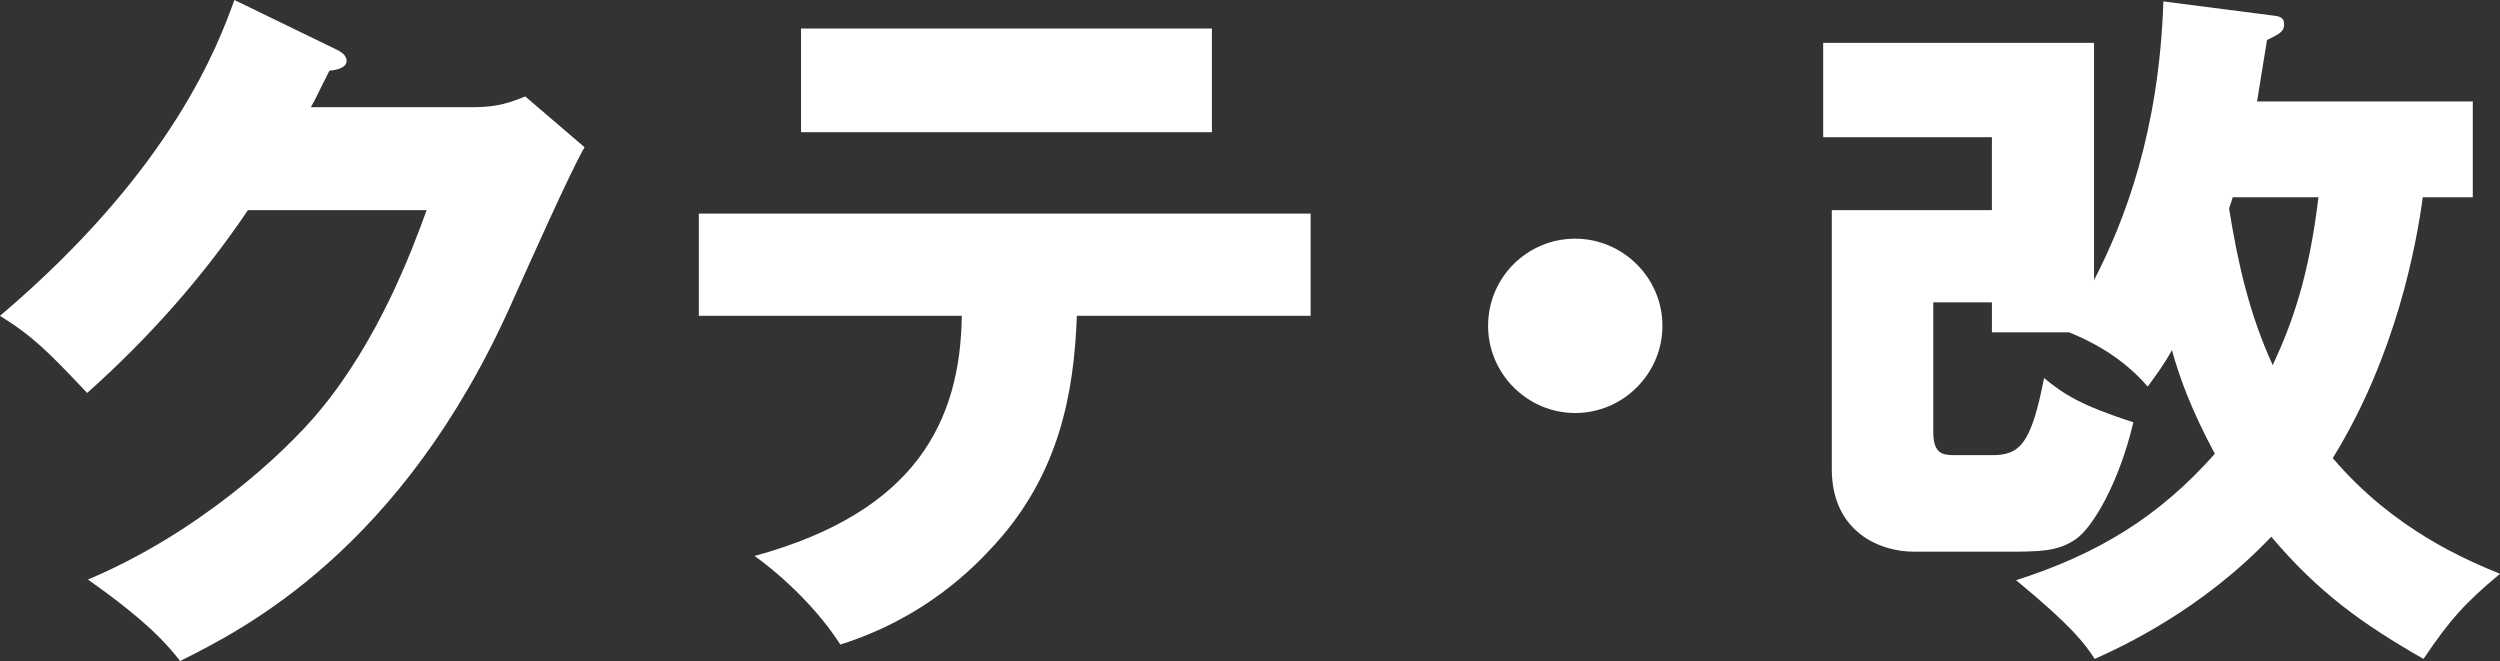
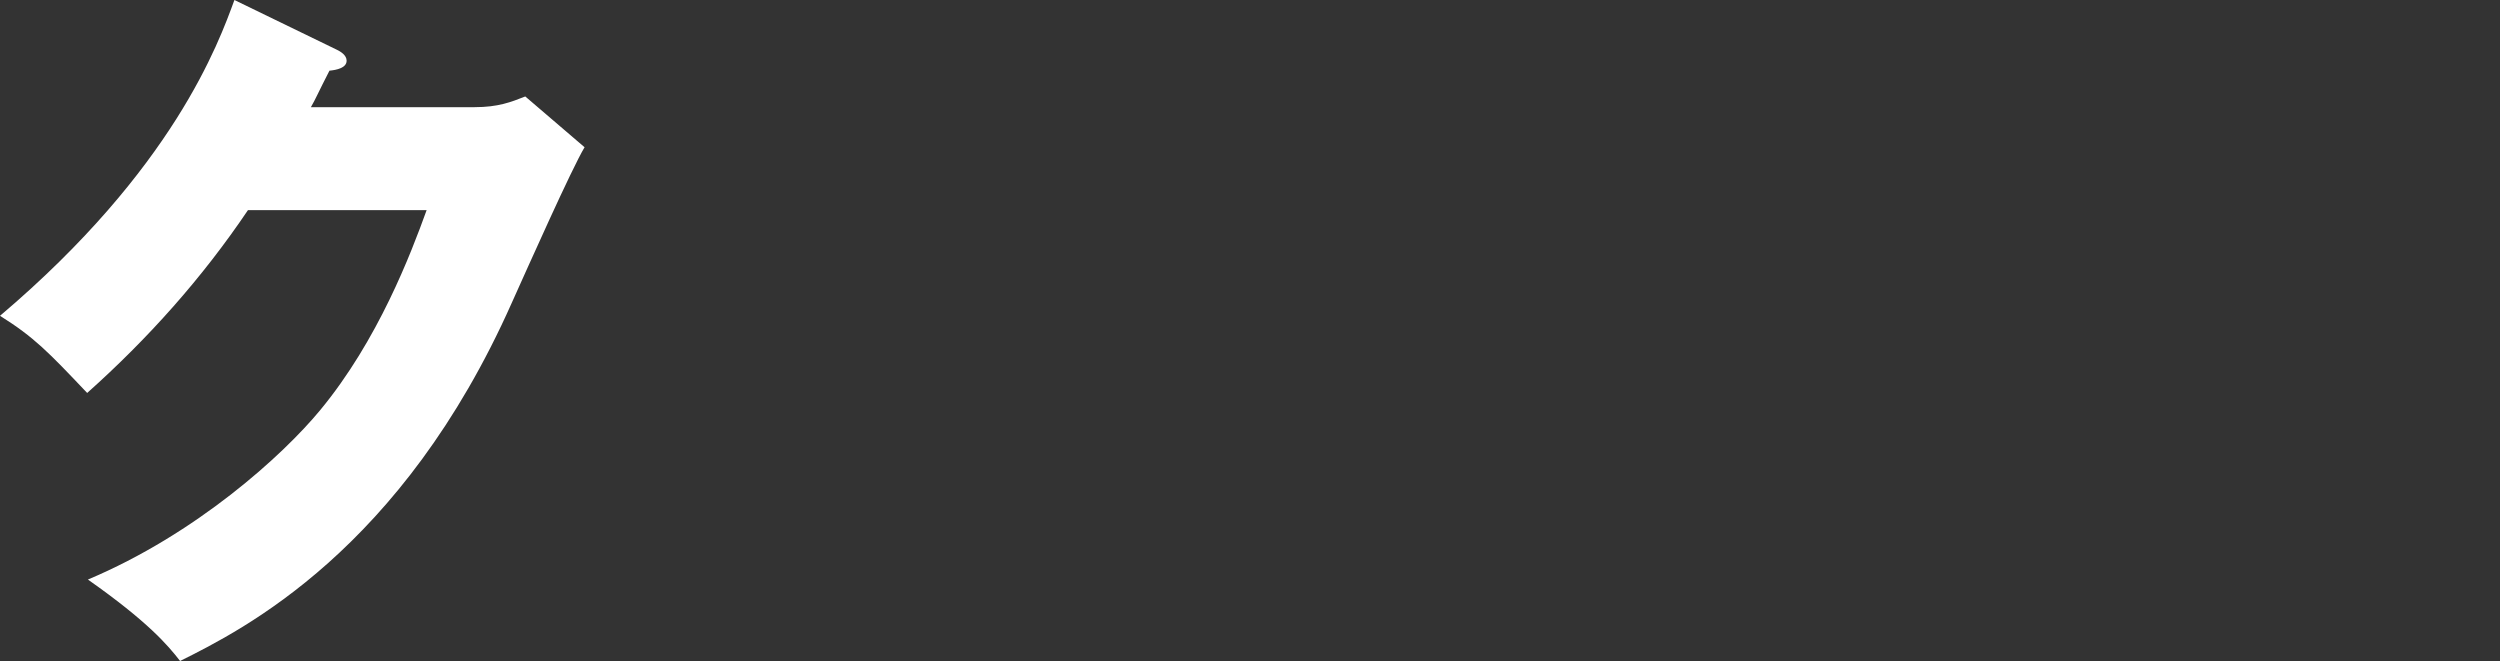
<svg xmlns="http://www.w3.org/2000/svg" version="1.1" id="" x="0px" y="0px" width="800px" height="211.519px" viewBox="0 0 800 211.519">
  <rect x="0" y="0" width="800" height="211.519" fill="#333333" stroke="none" />
  <path fill="#FFFFFF" d="M151.846,34.295c7.545,0,11.662-1.619,16.239-3.428l18.979,16.253  c-4.121,6.847-18.065,38.175-23.319,49.841c-35.221,79.134-85.992,104.523-106.116,114.558  c-3.889-5.03-10.288-12.566-29.498-26.063c34.756-14.633,62.433-39.808,74.318-54.199c18.53-22.401,29.046-50.091,34.076-64.022  H79.354c-14.638,21.717-32.014,41.16-51.457,58.51C15.551,112.73,10.981,107.93,0,101.061C55.574,53.967,69.982,13.725,75.013,0  l32.926,15.989c0.917,0.465,2.98,1.606,2.98,3.437c0,2.304-3.213,2.98-5.491,3.187c-3.664,7.11-4.349,8.94-5.942,11.683H151.846z" />
-   <path fill="#FFFFFF" d="M223.629,101.061V68.363h195.77v32.697h-74.805c-0.909,24.951-5.711,50.307-25.839,72.726  c-6.859,7.562-22.419,23.806-49.858,32.47c-6.855-10.757-17.604-21.265-27.436-28.353c51.917-14.159,65.861-43.434,66.313-76.843  H223.629z M387.807,9.134V42.31H256.33V9.134H387.807z" />
-   <path fill="#FFFFFF" d="M531.975,104.265c0,15.339-12.583,27.896-27.914,27.896c-15.313,0-27.87-12.558-27.87-27.896  c0-15.532,12.558-27.888,27.87-27.888C519.185,76.377,531.975,88.732,531.975,104.265z" />
-   <path fill="#FFFFFF" d="M637.41,106.345v-9.607h-18.767v41.409c0,6.848,2.765,7.502,6.632,7.502h12.135  c8.897,0,12.558-3.402,16.691-24.675c6.408,5.262,11.671,8.673,28.568,14.167c-4.573,19.457-13.021,33.607-18.268,37.276  c-5.753,4.125-11.67,4.125-23.349,4.125h-28.585c-10.749,0-26.295-6.157-26.295-26.544V67.234h51.236V43.912h-53.992V13.725h86.678  v75.912c9.818-18.979,20.809-47.56,22.187-89.181l35.449,4.565c1.594,0.228,3.187,0.474,3.187,2.73c0,2.545-1.8,3.213-5.469,5.039  c-0.456,2.979-2.756,16.7-3.187,19.68h69.03v30.647h-16.002c-2.033,15.094-8.449,50.535-28.81,83.479  c19.663,23.082,42.994,32.677,53.519,37.026c-10.989,9.138-16.002,14.624-24.477,27.233  c-19.654-11.231-33.624-21.273-48.713-39.102c-22.17,23.314-47.336,34.984-56.49,39.102c-3.179-4.823-7.08-10.31-25.167-25.184  c26.312-8.44,45.751-20.326,63.604-40.454c-7.347-13.711-11.213-24.021-13.737-33.181c-2.497,4.604-4.797,7.566-7.751,11.684  c-8.001-9.384-18.311-14.65-25.175-17.376H637.41z M714.469,63.117c-0.216,0.905-0.931,2.73-1.154,3.661  c2.747,17.144,6.407,33.606,13.961,50.078c6.391-13.724,11.661-28.81,14.624-53.739H714.469z" />
</svg>